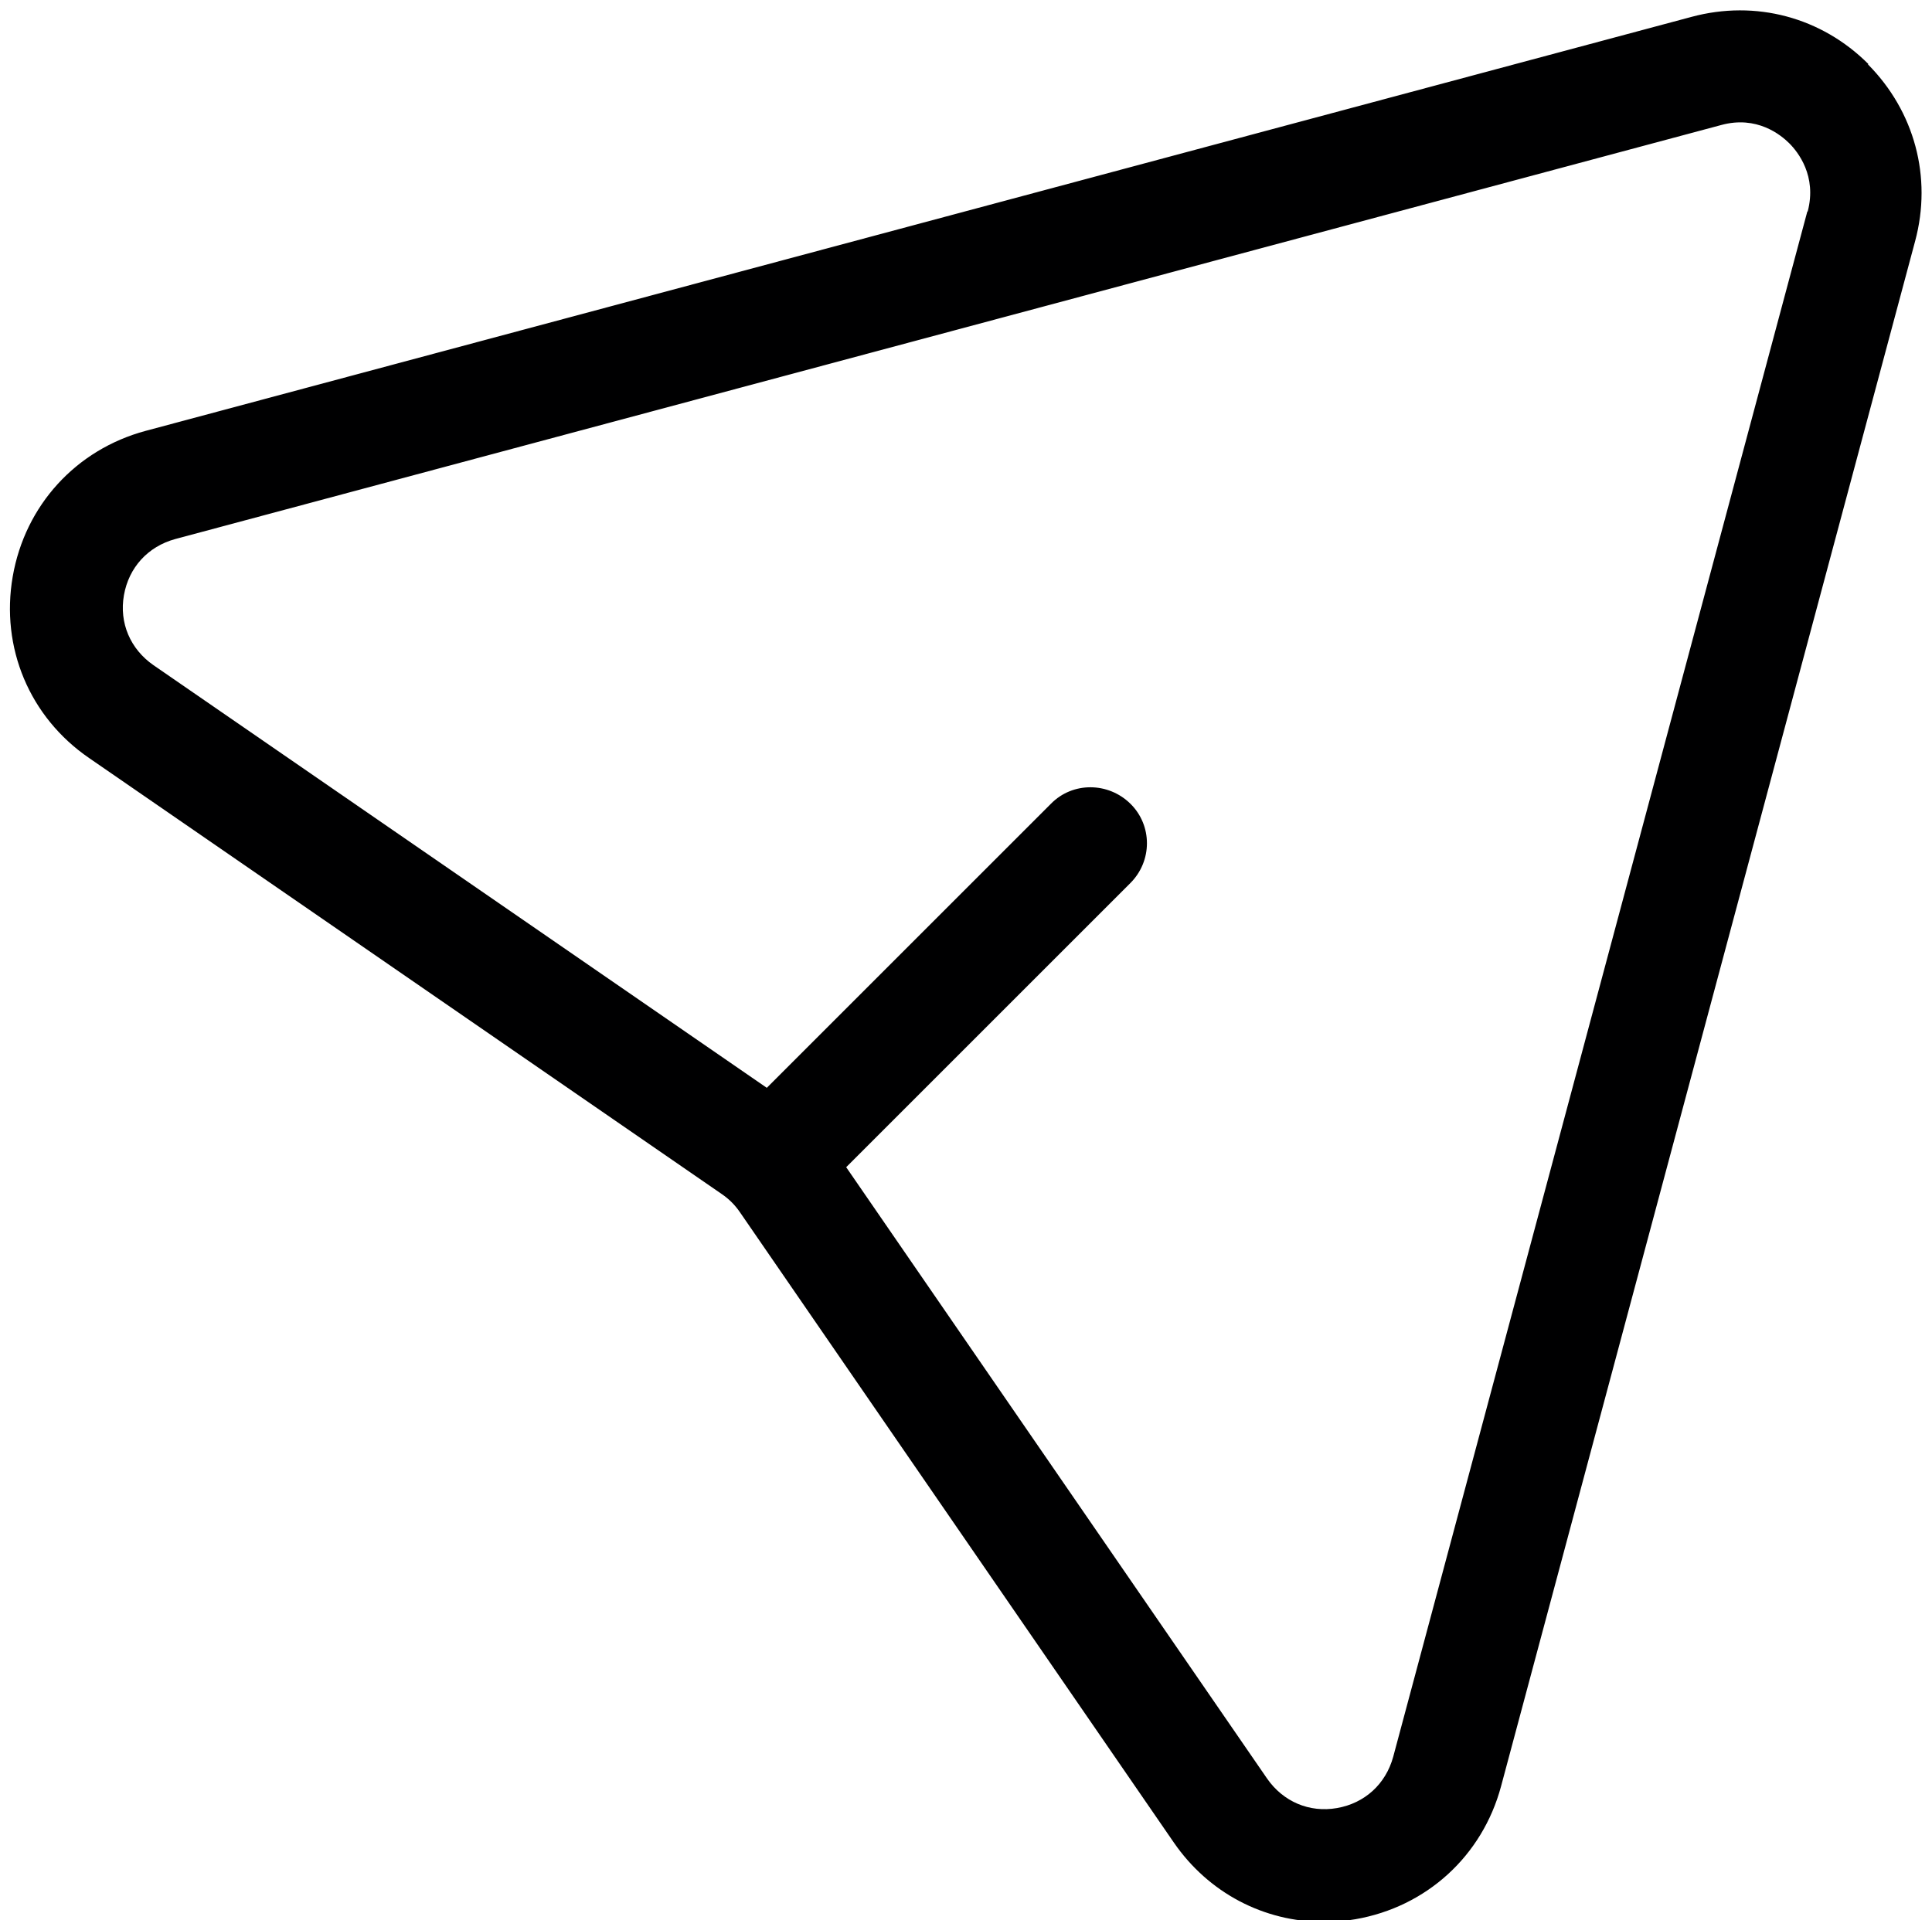
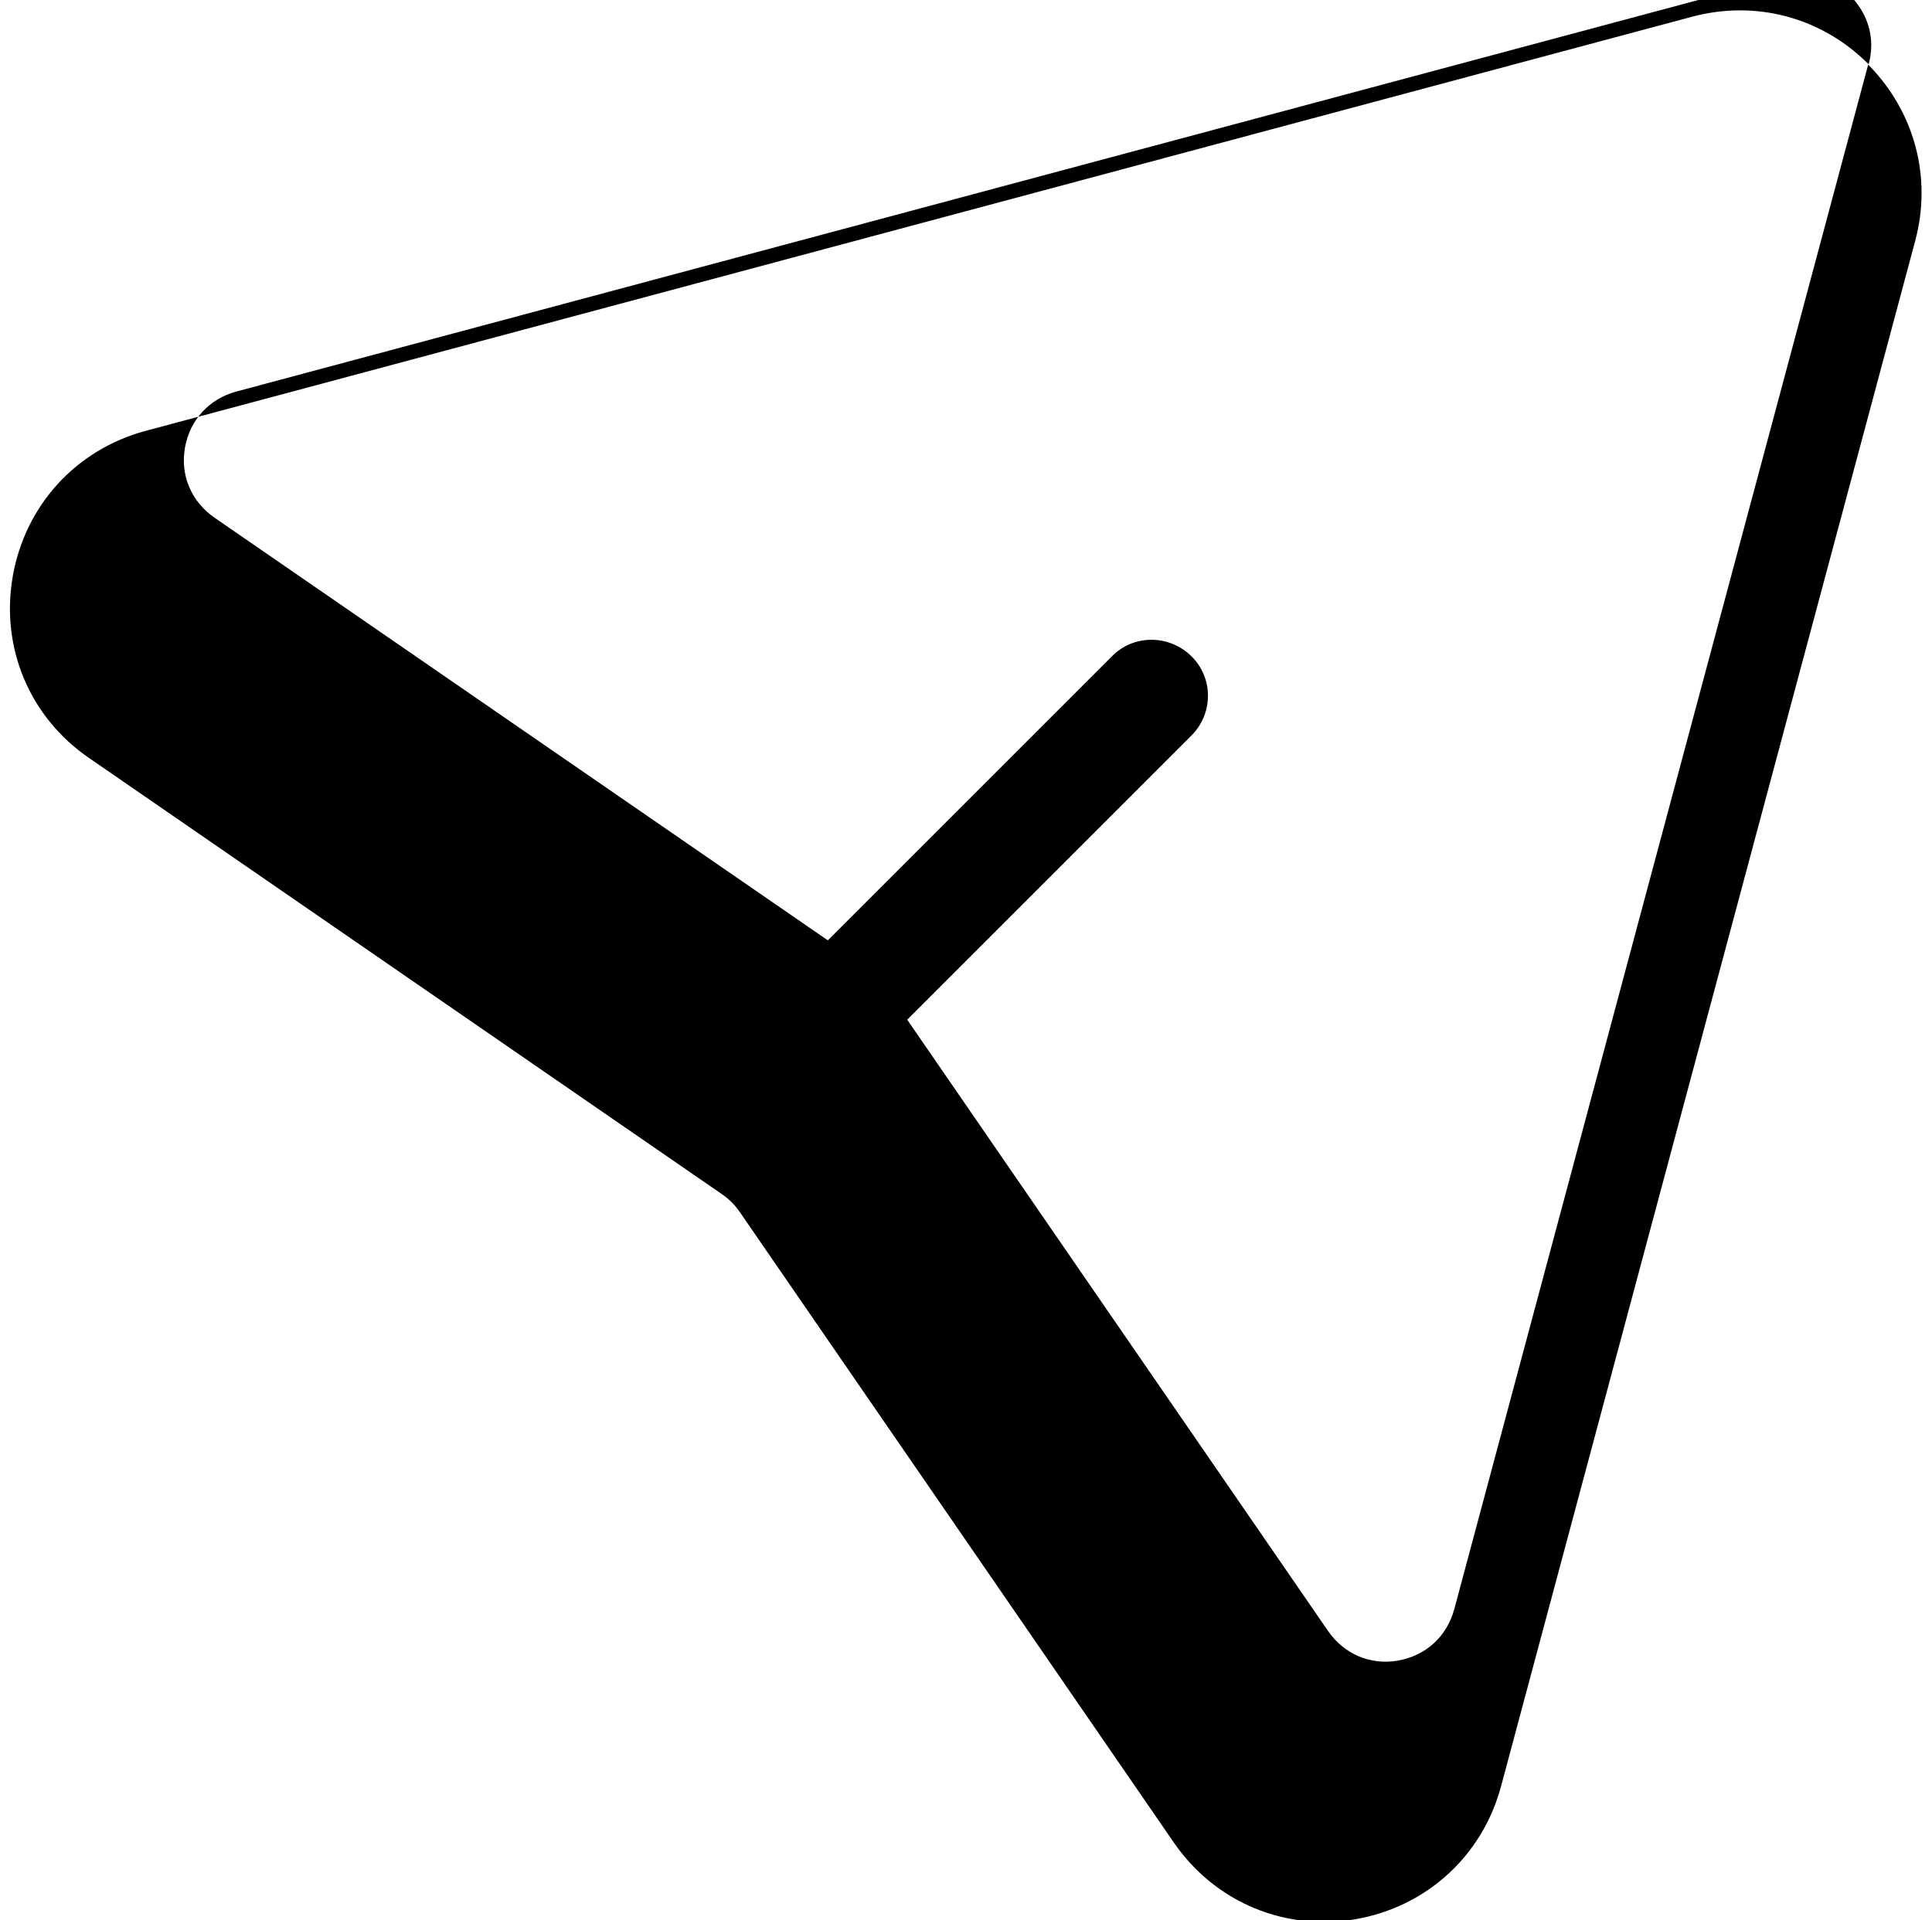
<svg xmlns="http://www.w3.org/2000/svg" data-name="Outline Style" fill="#000001" height="51.3" preserveAspectRatio="xMidYMid meet" version="1" viewBox="24.2 24.2 51.6 51.3" width="51.6" zoomAndPan="magnify">
  <g id="change1_1">
-     <path d="m74.1,25.91c-1.25-1.25-3.01-1.72-4.72-1.26l-41.29,11.06c-1.86.5-3.22,1.99-3.55,3.89-.33,1.9.45,3.76,2.04,4.85l16.9,11.65c.19.13.35.29.48.48l11.59,16.84c.93,1.35,2.41,2.12,4,2.12.28,0,.57-.02.85-.07,1.9-.33,3.39-1.69,3.89-3.55l11.06-41.28c.46-1.71-.02-3.47-1.26-4.72Zm-1.63,3.94l-11.06,41.28c-.2.73-.76,1.24-1.5,1.37-.74.13-1.44-.17-1.87-.79l-11.24-16.33,7.59-7.59c.59-.59.59-1.54,0-2.12s-1.54-.59-2.12,0l-7.59,7.59-16.38-11.29c-.62-.43-.92-1.13-.79-1.87.13-.74.64-1.3,1.37-1.5l41.29-11.06c.95-.26,1.59.26,1.82.49.23.23.74.87.49,1.82Z" />
+     <path d="m74.1,25.91c-1.25-1.25-3.01-1.72-4.72-1.26l-41.29,11.06c-1.86.5-3.22,1.99-3.55,3.89-.33,1.9.45,3.76,2.04,4.85l16.9,11.65c.19.13.35.29.48.48l11.59,16.84c.93,1.35,2.41,2.12,4,2.12.28,0,.57-.02.85-.07,1.9-.33,3.39-1.69,3.89-3.55l11.06-41.28c.46-1.71-.02-3.47-1.26-4.72Zl-11.06,41.28c-.2.73-.76,1.24-1.5,1.37-.74.13-1.44-.17-1.87-.79l-11.24-16.33,7.59-7.59c.59-.59.59-1.54,0-2.12s-1.54-.59-2.12,0l-7.59,7.59-16.38-11.29c-.62-.43-.92-1.13-.79-1.87.13-.74.64-1.3,1.37-1.5l41.29-11.06c.95-.26,1.59.26,1.82.49.23.23.74.87.49,1.82Z" />
  </g>
</svg>